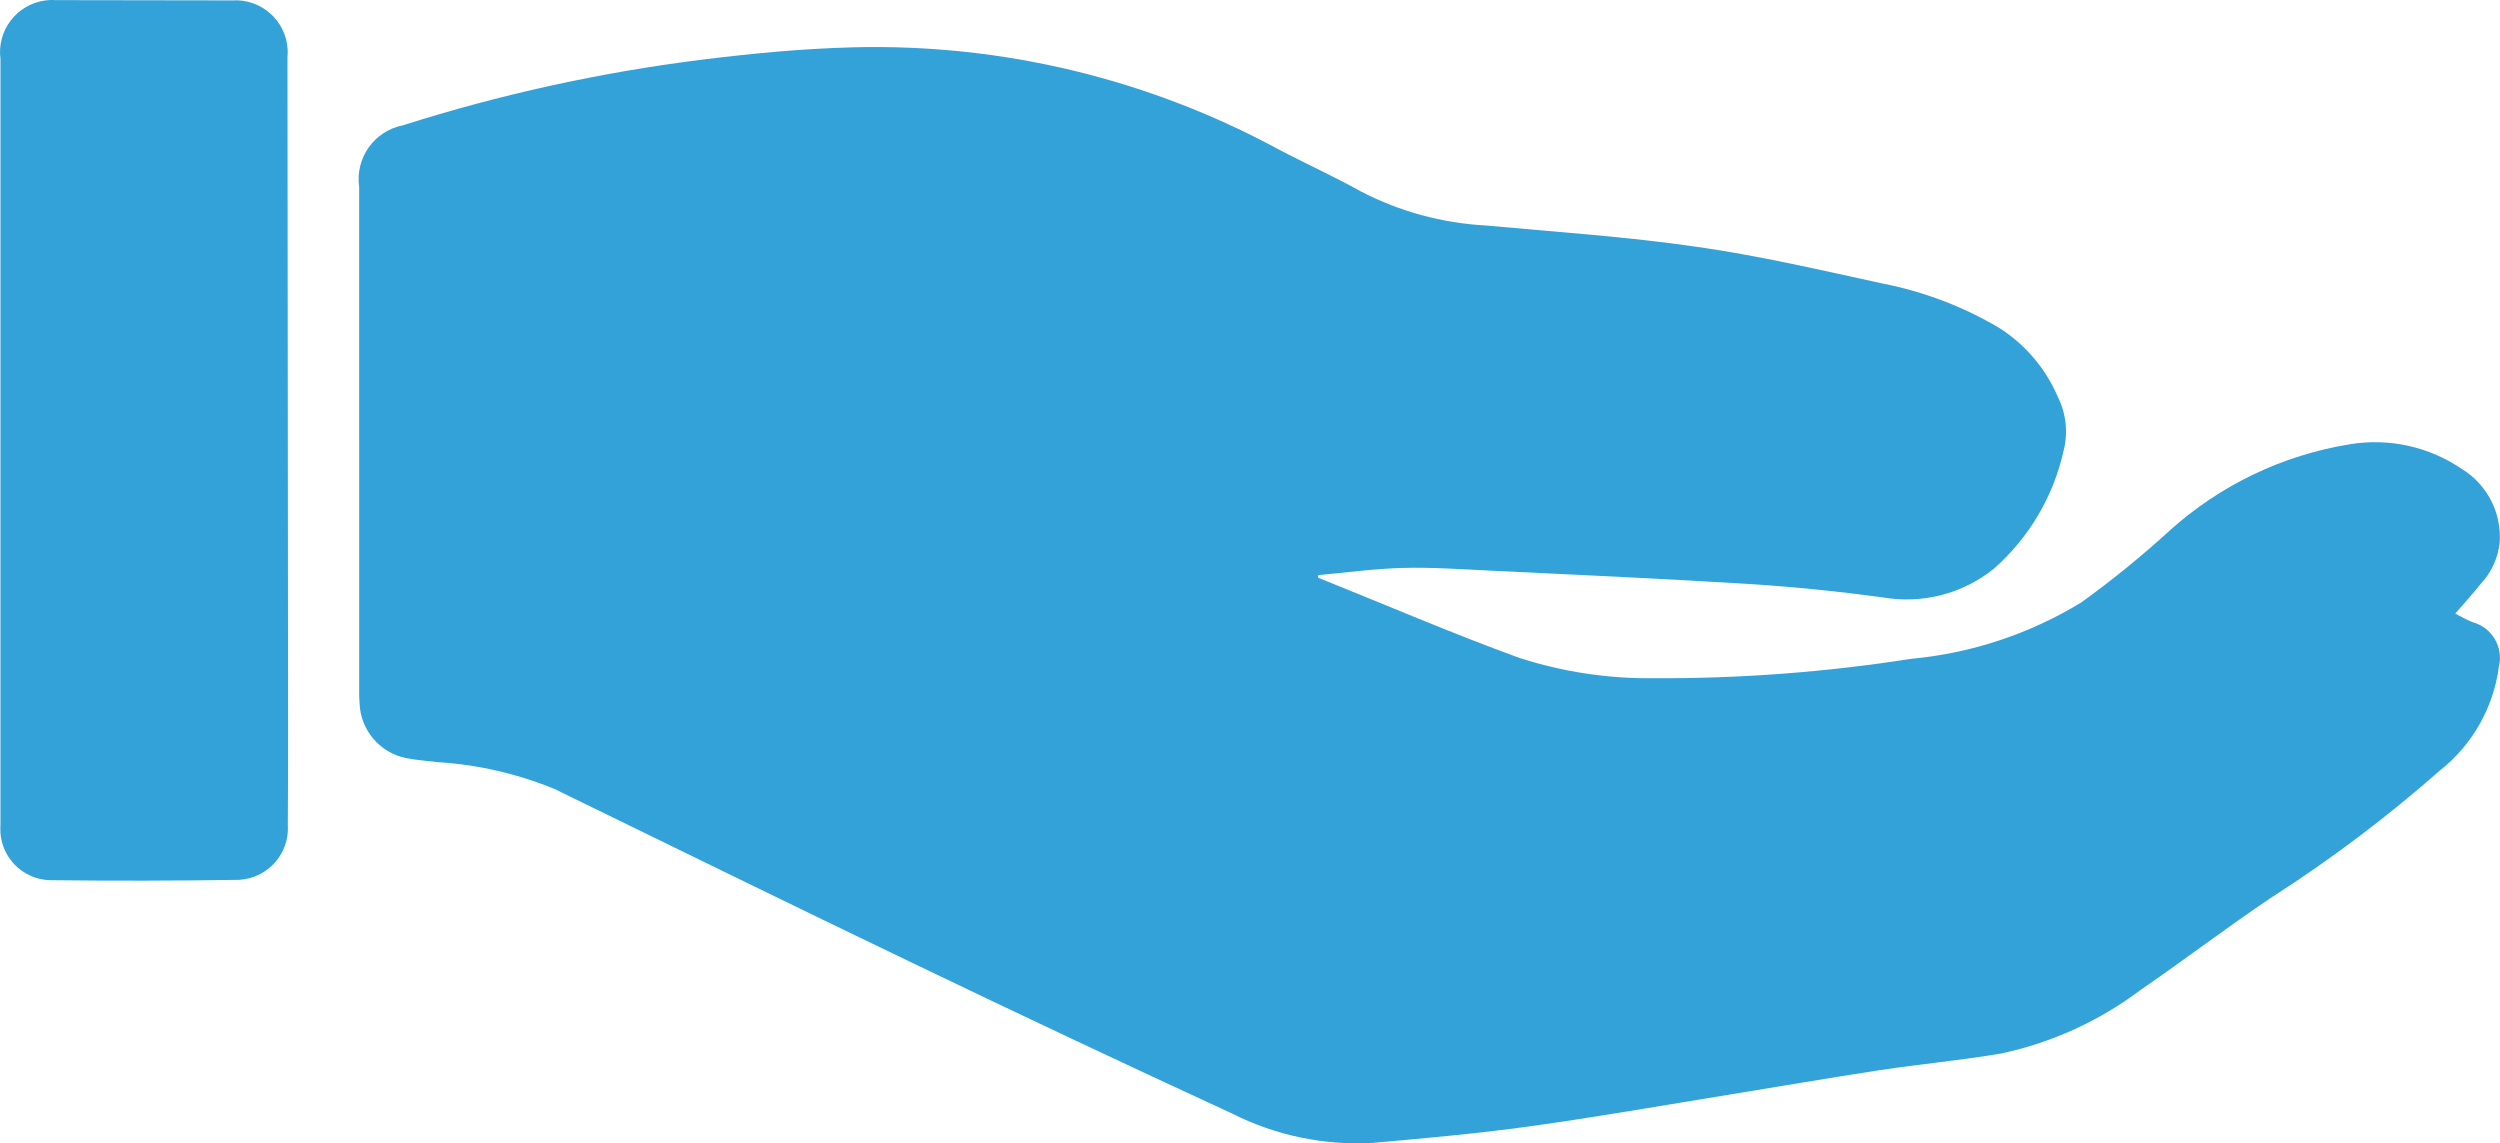
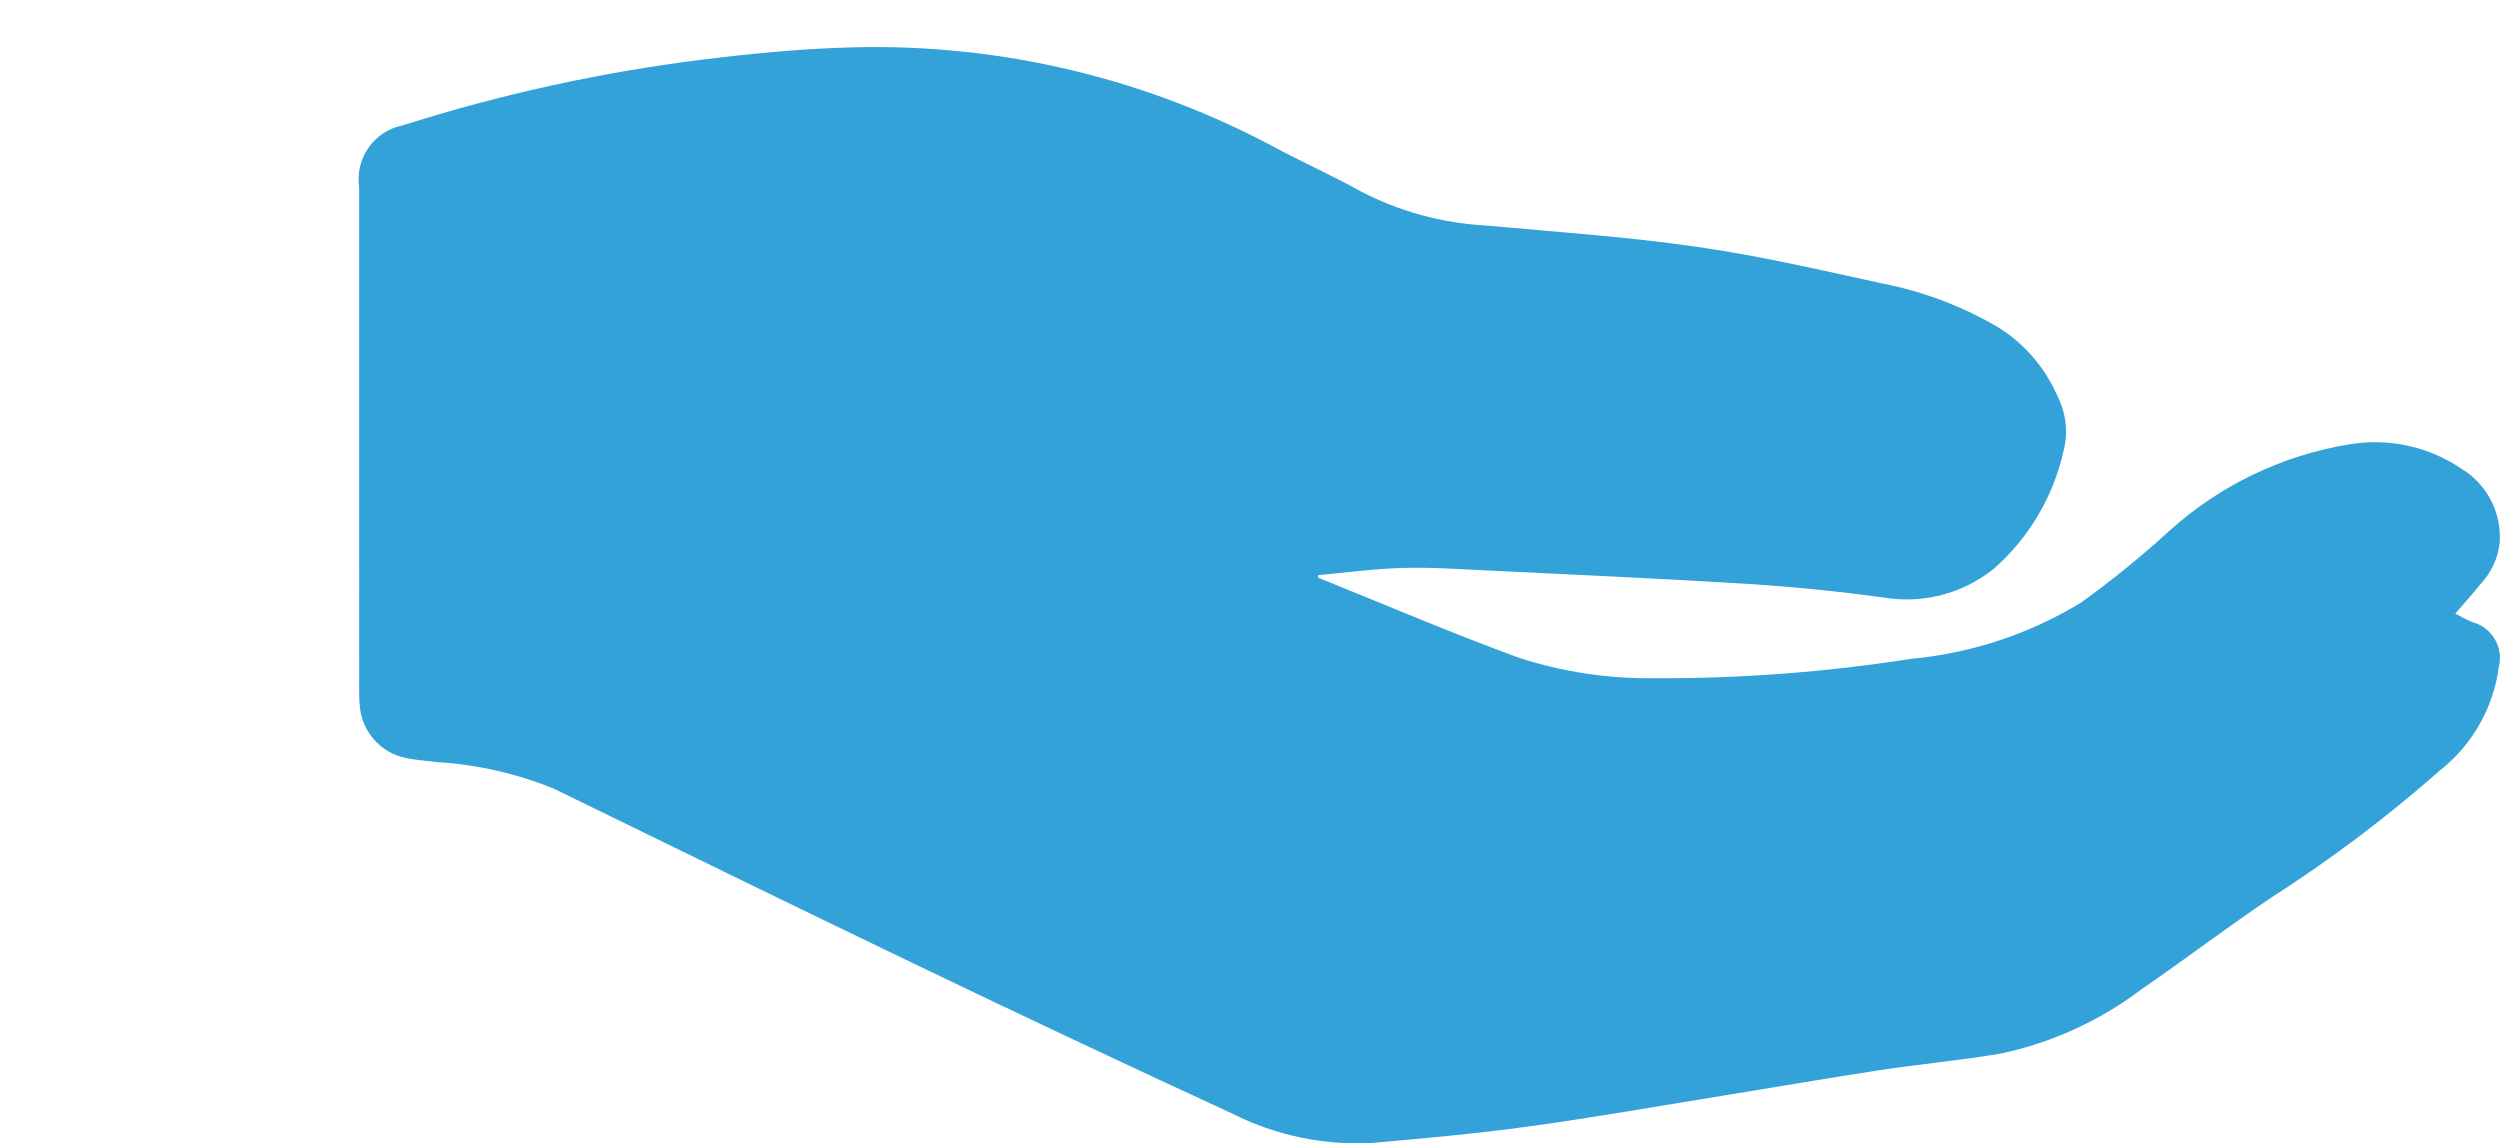
<svg xmlns="http://www.w3.org/2000/svg" id="Calque_1" viewBox="0 0 371.34 169.82">
  <defs>
    <style>.cls-1{fill:#32a2d9;}</style>
  </defs>
  <g id="Groupe_330">
    <g id="Groupe_329">
      <path id="Tracé_392" class="cls-1" d="M195.77,85.8c9.98,4.01,19.87,8.27,29.96,11.94,6.41,2.06,13.11,3.08,19.85,3,12.82,.07,25.63-.9,38.3-2.88,8.96-.83,17.61-3.7,25.29-8.39,4.55-3.29,8.91-6.83,13.06-10.62,7.51-6.78,16.82-11.25,26.81-12.86,5.81-.96,11.76,.35,16.63,3.67,3.77,2.31,5.94,6.54,5.62,10.95-.25,2.29-1.23,4.43-2.81,6.11-1.13,1.42-2.35,2.76-3.79,4.42,.95,.48,1.71,.95,2.55,1.27,2.9,.77,4.65,3.72,3.93,6.64-.81,6.1-3.97,11.64-8.81,15.44-7.83,6.89-16.17,13.18-24.96,18.81-6.56,4.4-12.87,9.22-19.39,13.7-6.16,4.65-13.27,7.89-20.82,9.49-5.95,1.01-11.97,1.56-17.94,2.46-7.43,1.13-14.84,2.42-22.27,3.62-9.96,1.61-19.9,3.37-29.91,4.75-7.68,1.06-15.42,1.75-23.14,2.44-7.27,.41-14.51-1.11-21-4.4-15.86-7.31-31.66-14.76-47.4-22.33-17.77-8.53-35.47-17.21-53.19-25.85-5.54-2.27-11.42-3.62-17.4-3.98-1.53-.2-3.07-.29-4.58-.59-3.91-.77-6.79-4.13-6.95-8.11-.06-.64-.06-1.27-.06-1.91V27.78c-.62-4.3,2.24-8.34,6.51-9.17,14.41-4.58,29.2-7.83,44.2-9.72,7.51-.94,15.09-1.67,22.65-1.86,21.97-.57,43.71,4.63,63.05,15.08,4.12,2.18,8.37,4.08,12.44,6.36,5.73,2.96,12.02,4.67,18.45,5.02,10.49,.97,21,1.66,31.45,3.18,9.25,1.32,18.4,3.46,27.55,5.45,6.08,1.19,11.92,3.41,17.26,6.56,3.86,2.44,6.9,5.99,8.71,10.18,1.26,2.48,1.59,5.34,.91,8.04-1.5,6.8-5.12,12.94-10.34,17.55-4.64,3.75-10.67,5.31-16.54,4.28-6.65-.9-13.36-1.58-20.04-2-12.85-.8-25.72-1.36-38.58-1.99-4.24-.2-8.49-.5-12.73-.38s-8.34,.69-12.51,1.07v.43" />
-       <path id="Tracé_393" class="cls-1" d="M.07,65.26V8.76C-.49,4.51,2.51,.62,6.76,.06c.55-.07,1.1-.08,1.64-.04C17.09,.03,25.79,.04,34.49,.06c4.26-.28,7.95,2.95,8.23,7.21,.03,.42,.02,.83-.02,1.25,.03,33.26,.06,66.52,.09,99.78,0,4.73,0,9.47-.04,14.21,.29,4.22-2.9,7.88-7.13,8.17-.09,0-.17,.01-.26,.01-9.31,.14-18.61,.16-27.92,.05-4.18-.1-7.49-3.58-7.39-7.76,0-.15,.01-.29,.02-.43v-57.27" />
    </g>
  </g>
</svg>